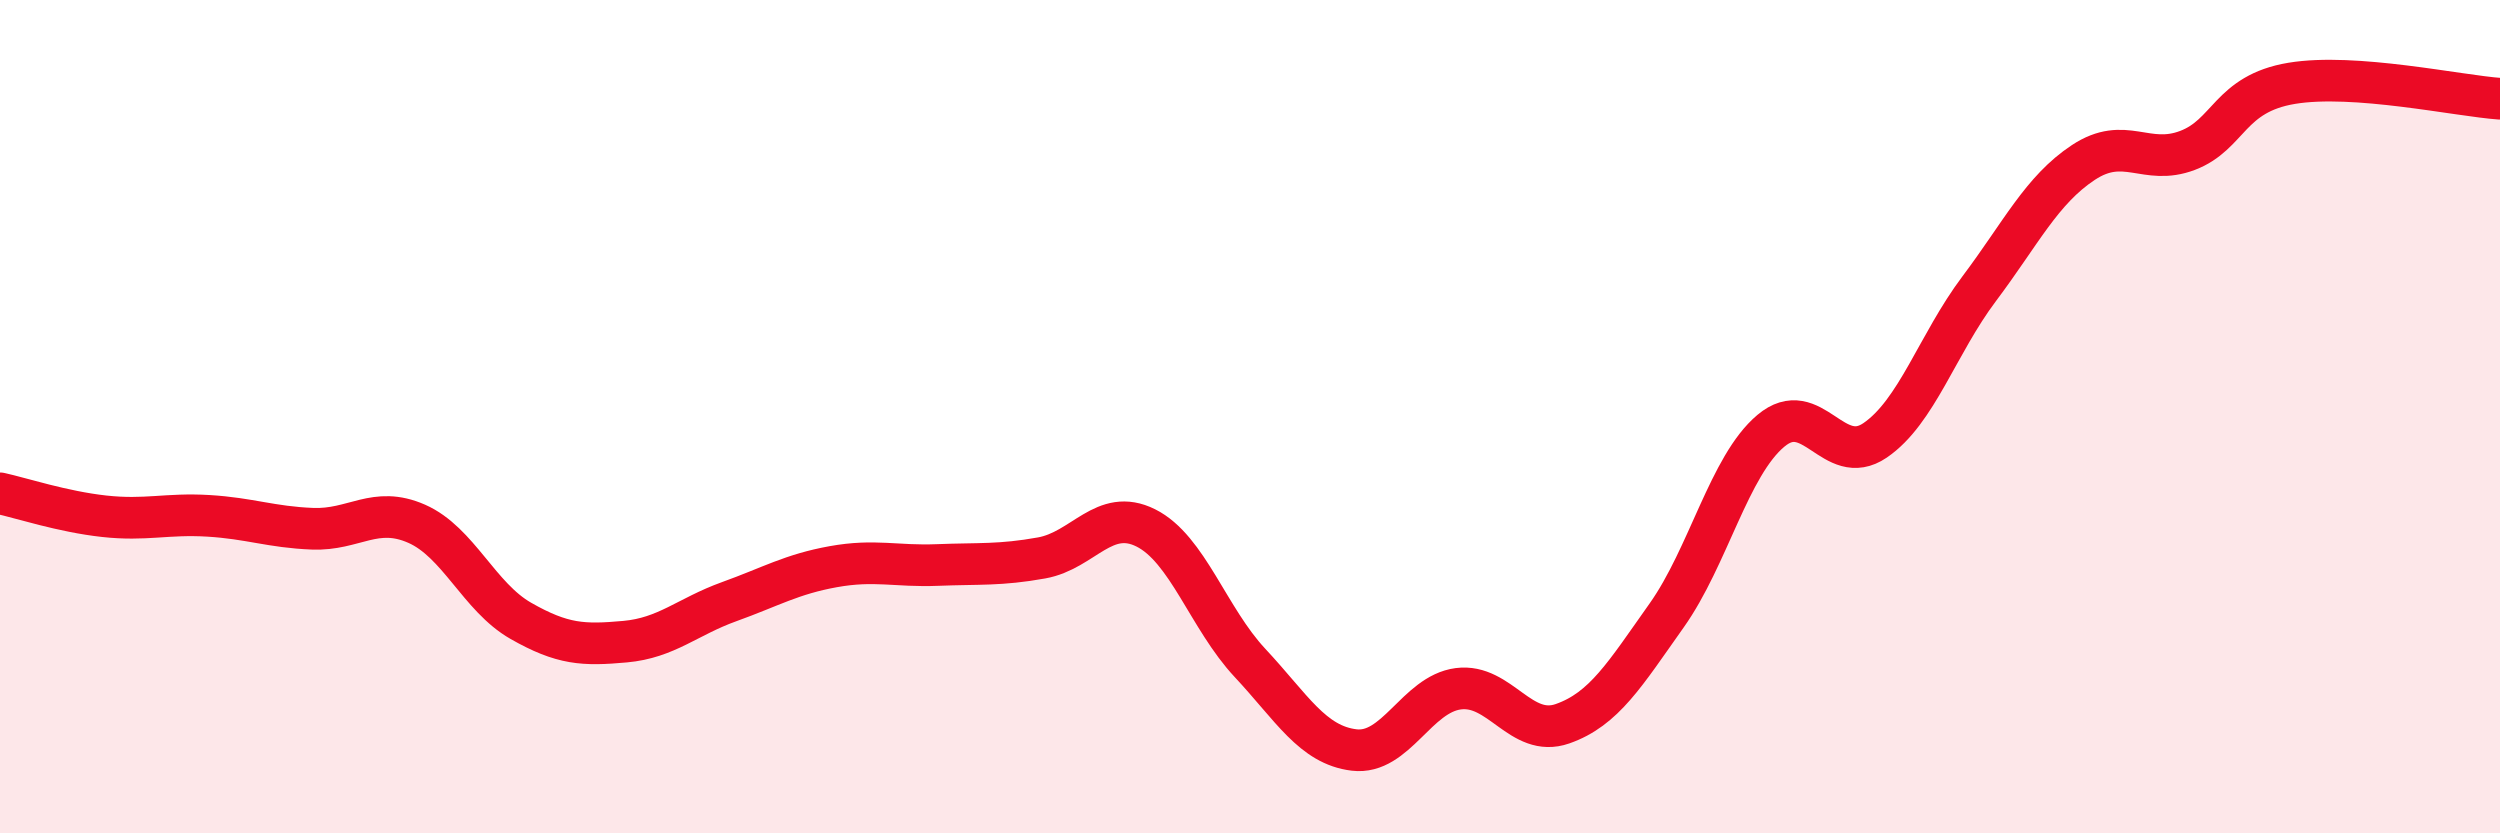
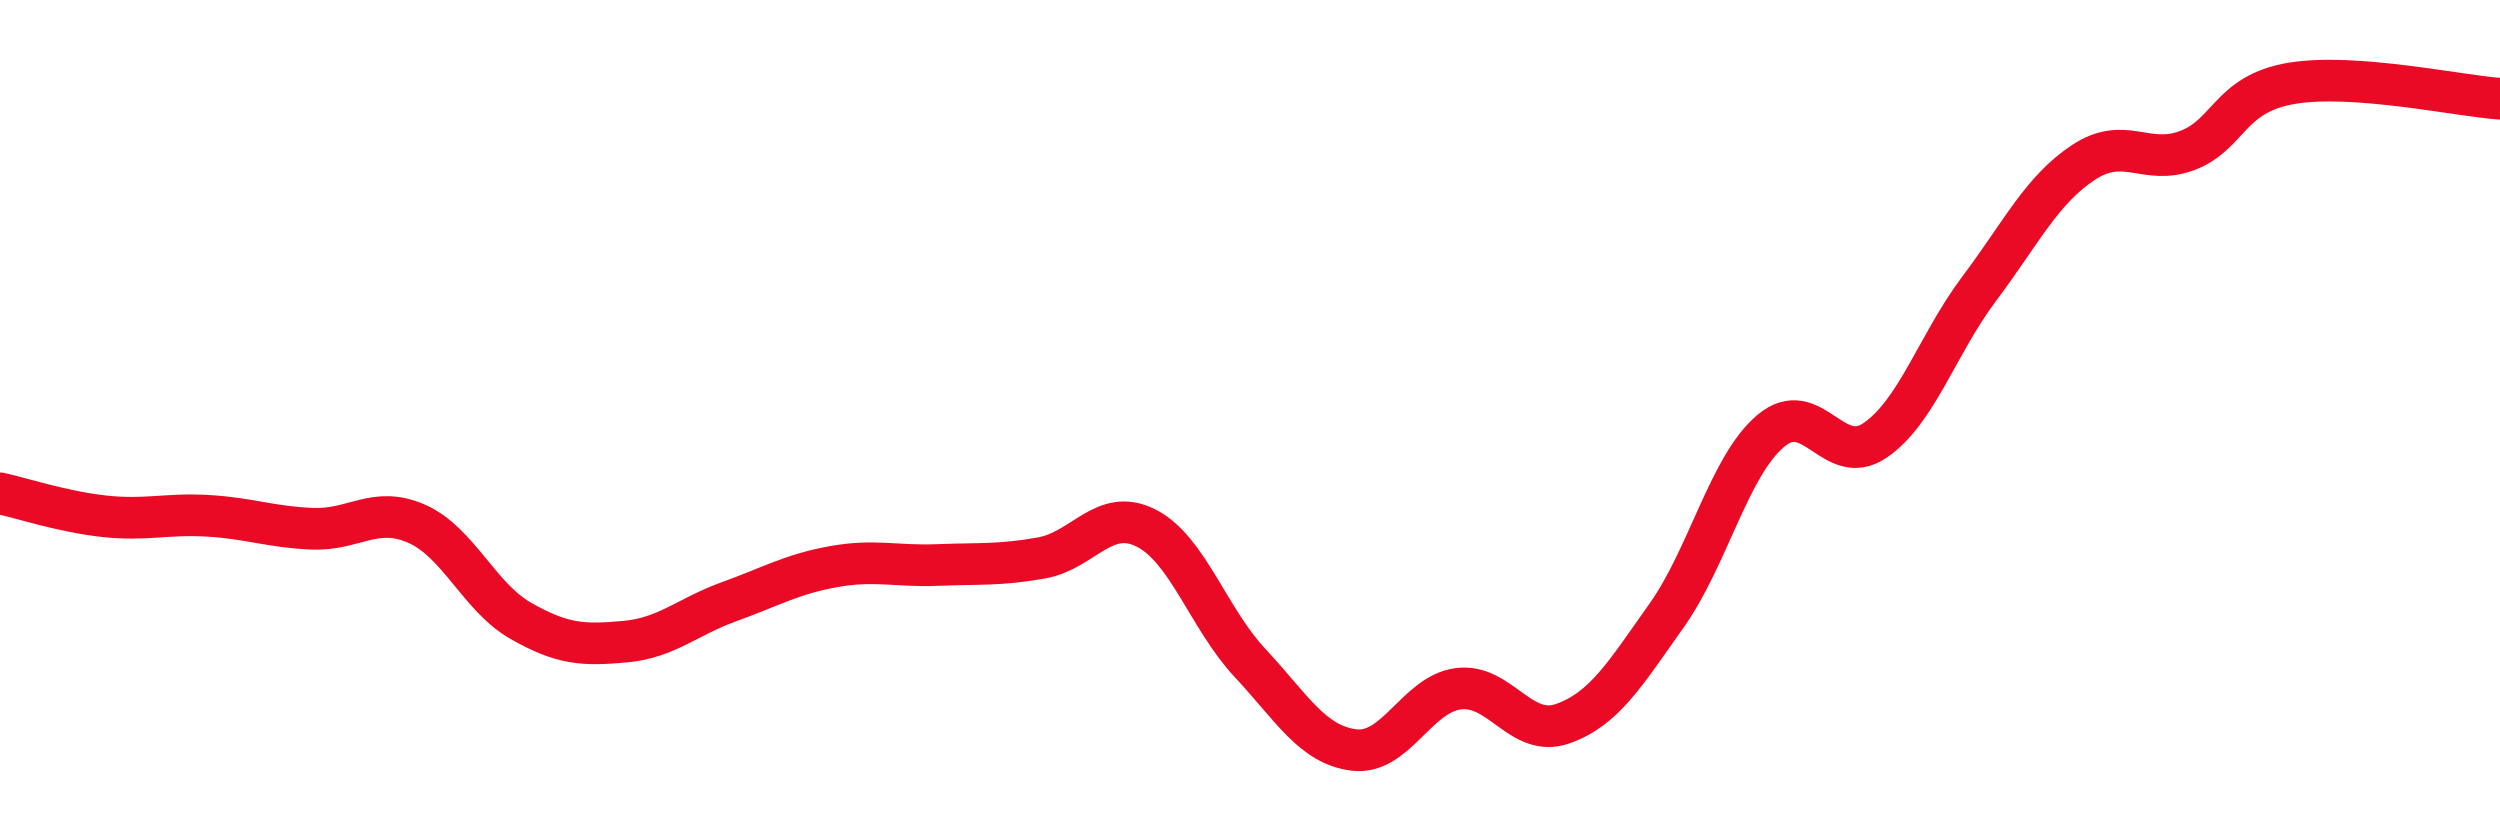
<svg xmlns="http://www.w3.org/2000/svg" width="60" height="20" viewBox="0 0 60 20">
-   <path d="M 0,11.84 C 0.5,11.95 1.5,12.28 2.5,12.39 C 3.5,12.5 4,12.32 5,12.38 C 6,12.44 6.5,12.65 7.5,12.69 C 8.5,12.73 9,12.13 10,12.57 C 11,13.01 11.5,14.33 12.5,14.9 C 13.5,15.47 14,15.49 15,15.4 C 16,15.31 16.5,14.8 17.5,14.44 C 18.5,14.08 19,13.78 20,13.6 C 21,13.42 21.5,13.6 22.5,13.56 C 23.5,13.52 24,13.57 25,13.39 C 26,13.21 26.5,12.17 27.5,12.67 C 28.5,13.17 29,14.84 30,15.91 C 31,16.98 31.5,17.88 32.5,18 C 33.5,18.12 34,16.66 35,16.53 C 36,16.4 36.5,17.72 37.5,17.37 C 38.5,17.02 39,16.18 40,14.77 C 41,13.36 41.5,11.18 42.5,10.34 C 43.5,9.5 44,11.25 45,10.57 C 46,9.89 46.5,8.26 47.5,6.93 C 48.5,5.6 49,4.56 50,3.9 C 51,3.24 51.5,3.99 52.5,3.61 C 53.5,3.23 53.5,2.25 55,2 C 56.5,1.75 59,2.3 60,2.37L60 20L0 20Z" fill="#EB0A25" opacity="0.1" stroke-linecap="round" stroke-linejoin="round" />
  <path d="M 0,11.84 C 0.5,11.95 1.5,12.28 2.5,12.39 C 3.5,12.5 4,12.32 5,12.38 C 6,12.44 6.5,12.65 7.5,12.69 C 8.5,12.73 9,12.13 10,12.57 C 11,13.01 11.5,14.33 12.5,14.9 C 13.5,15.47 14,15.49 15,15.4 C 16,15.31 16.5,14.8 17.5,14.44 C 18.5,14.08 19,13.78 20,13.6 C 21,13.42 21.5,13.6 22.5,13.56 C 23.5,13.52 24,13.57 25,13.39 C 26,13.21 26.5,12.17 27.5,12.67 C 28.5,13.17 29,14.84 30,15.91 C 31,16.98 31.5,17.88 32.5,18 C 33.5,18.12 34,16.66 35,16.53 C 36,16.4 36.5,17.72 37.5,17.37 C 38.5,17.02 39,16.18 40,14.77 C 41,13.36 41.5,11.18 42.5,10.34 C 43.5,9.5 44,11.25 45,10.57 C 46,9.89 46.5,8.26 47.5,6.93 C 48.5,5.6 49,4.56 50,3.9 C 51,3.24 51.5,3.99 52.5,3.61 C 53.5,3.23 53.5,2.25 55,2 C 56.5,1.75 59,2.3 60,2.37" stroke="#EB0A25" stroke-width="1" fill="none" stroke-linecap="round" stroke-linejoin="round" />
</svg>